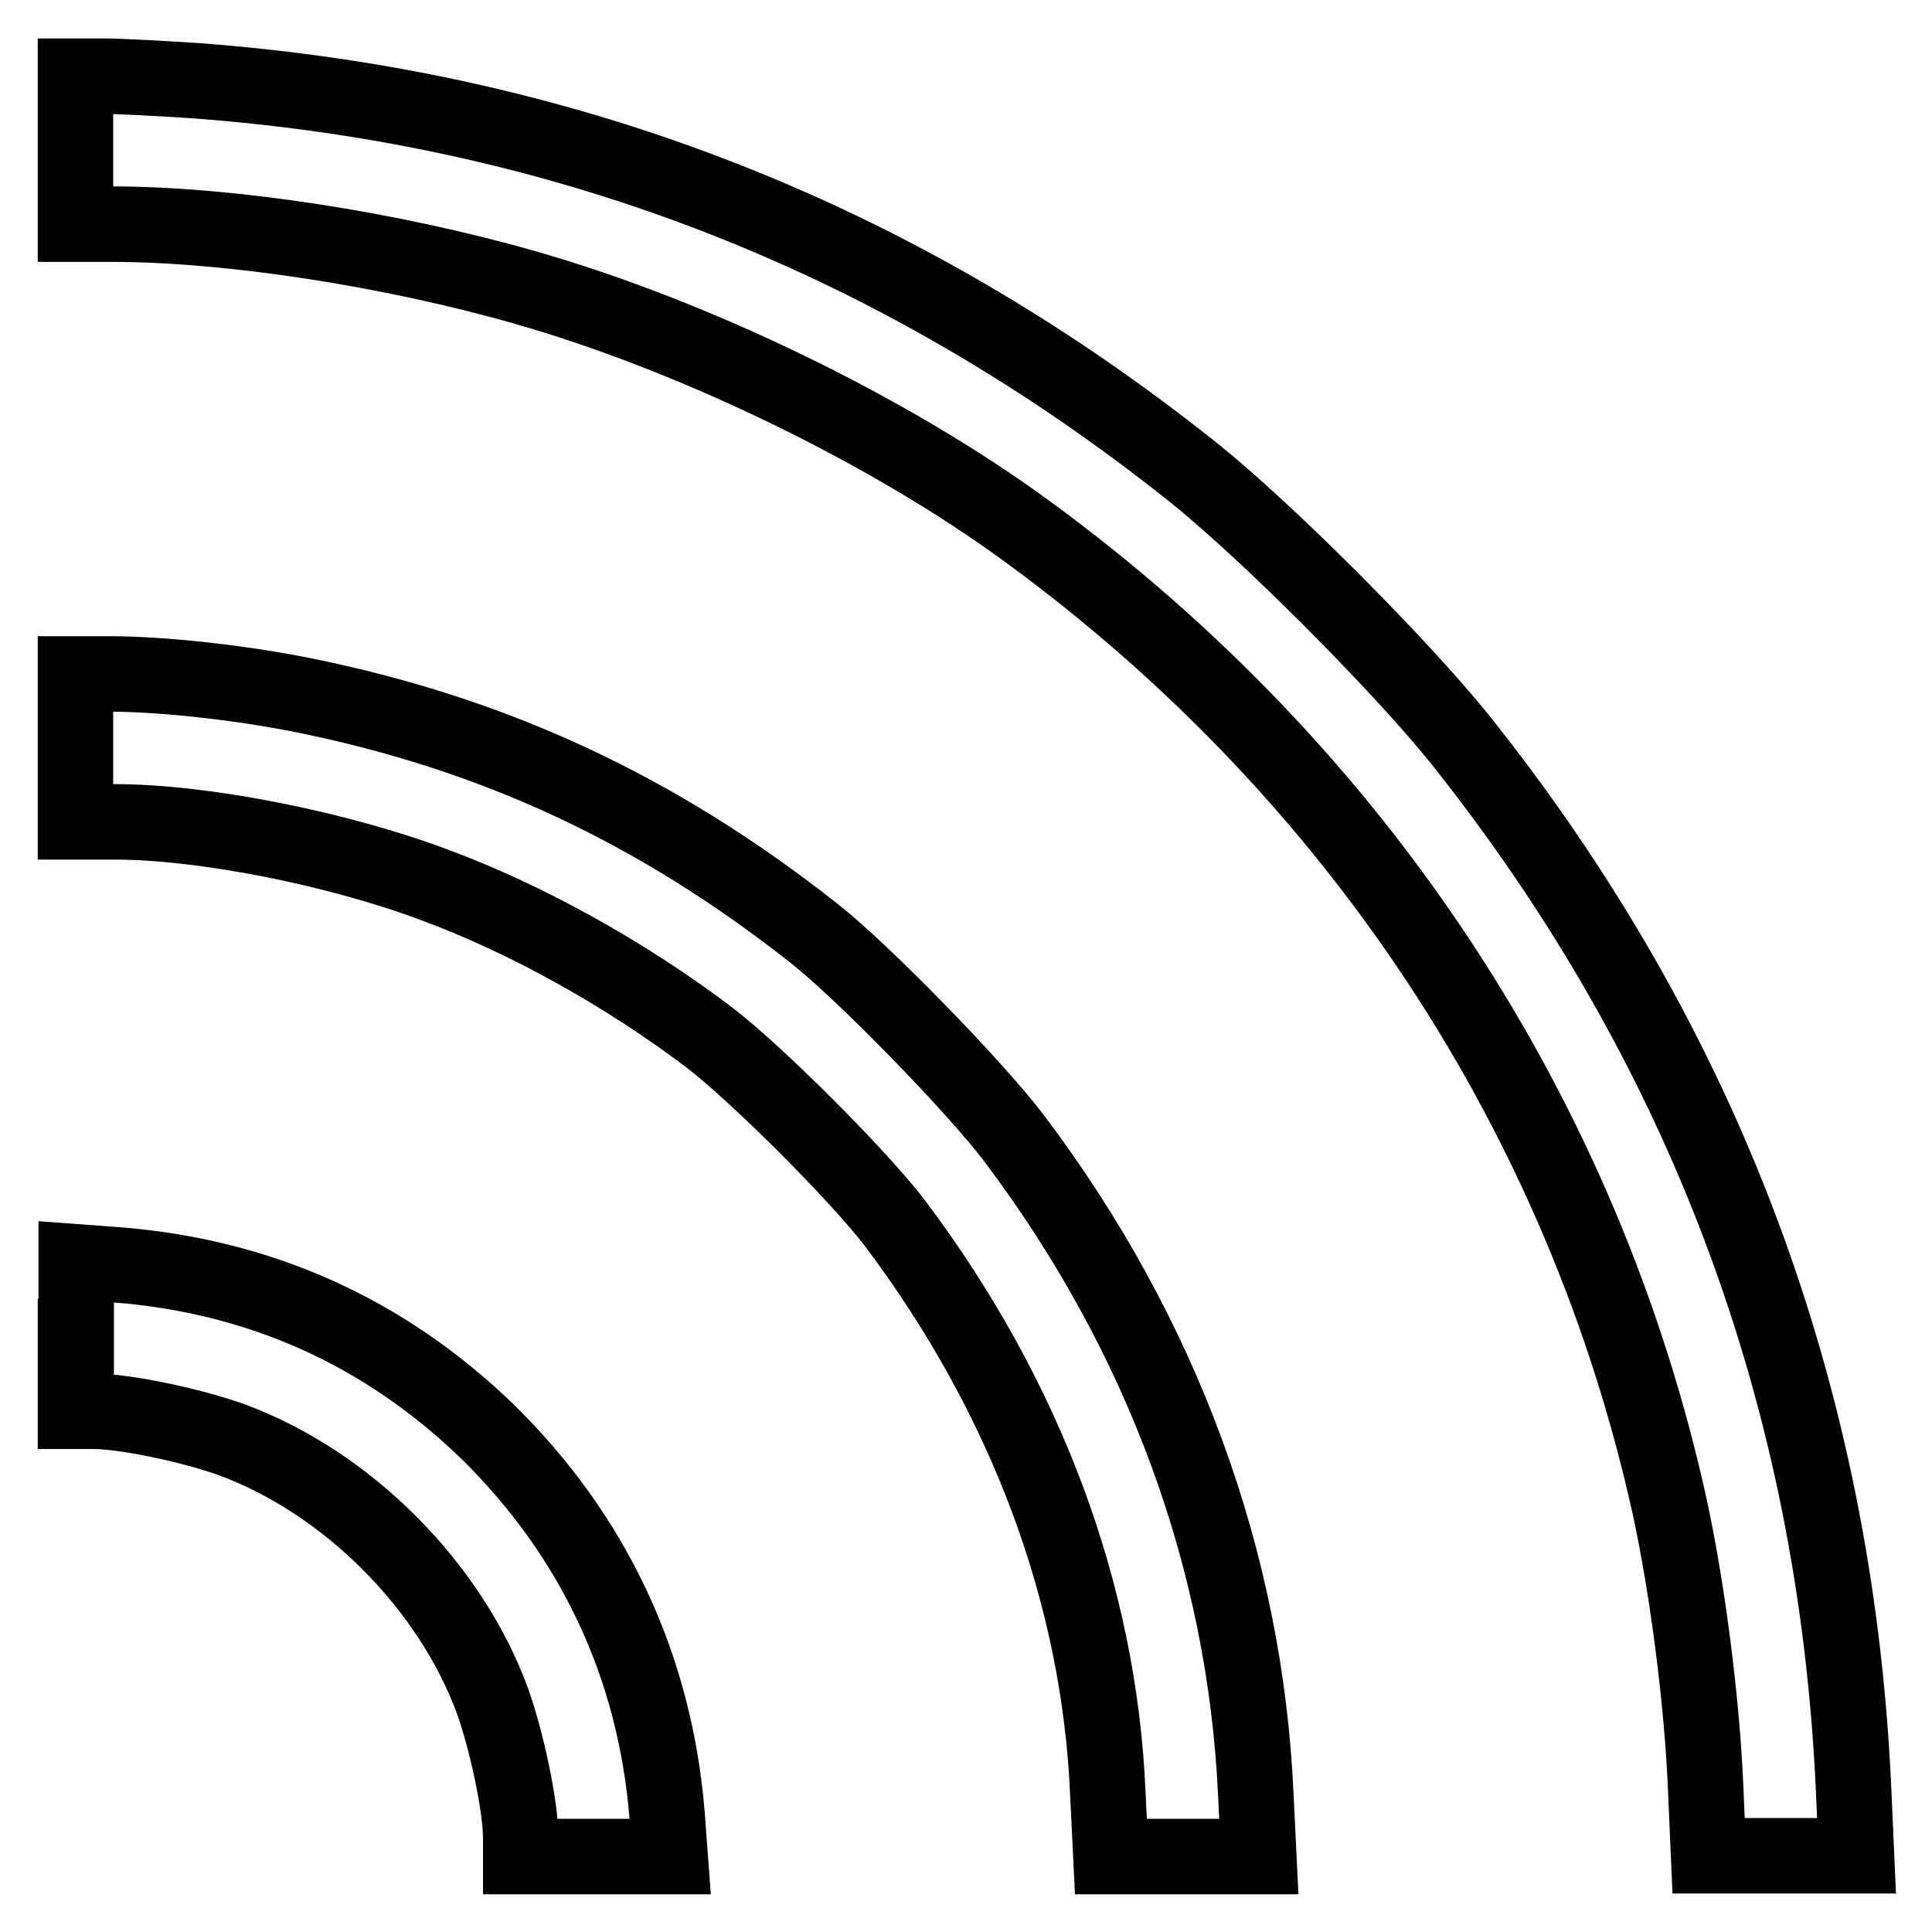
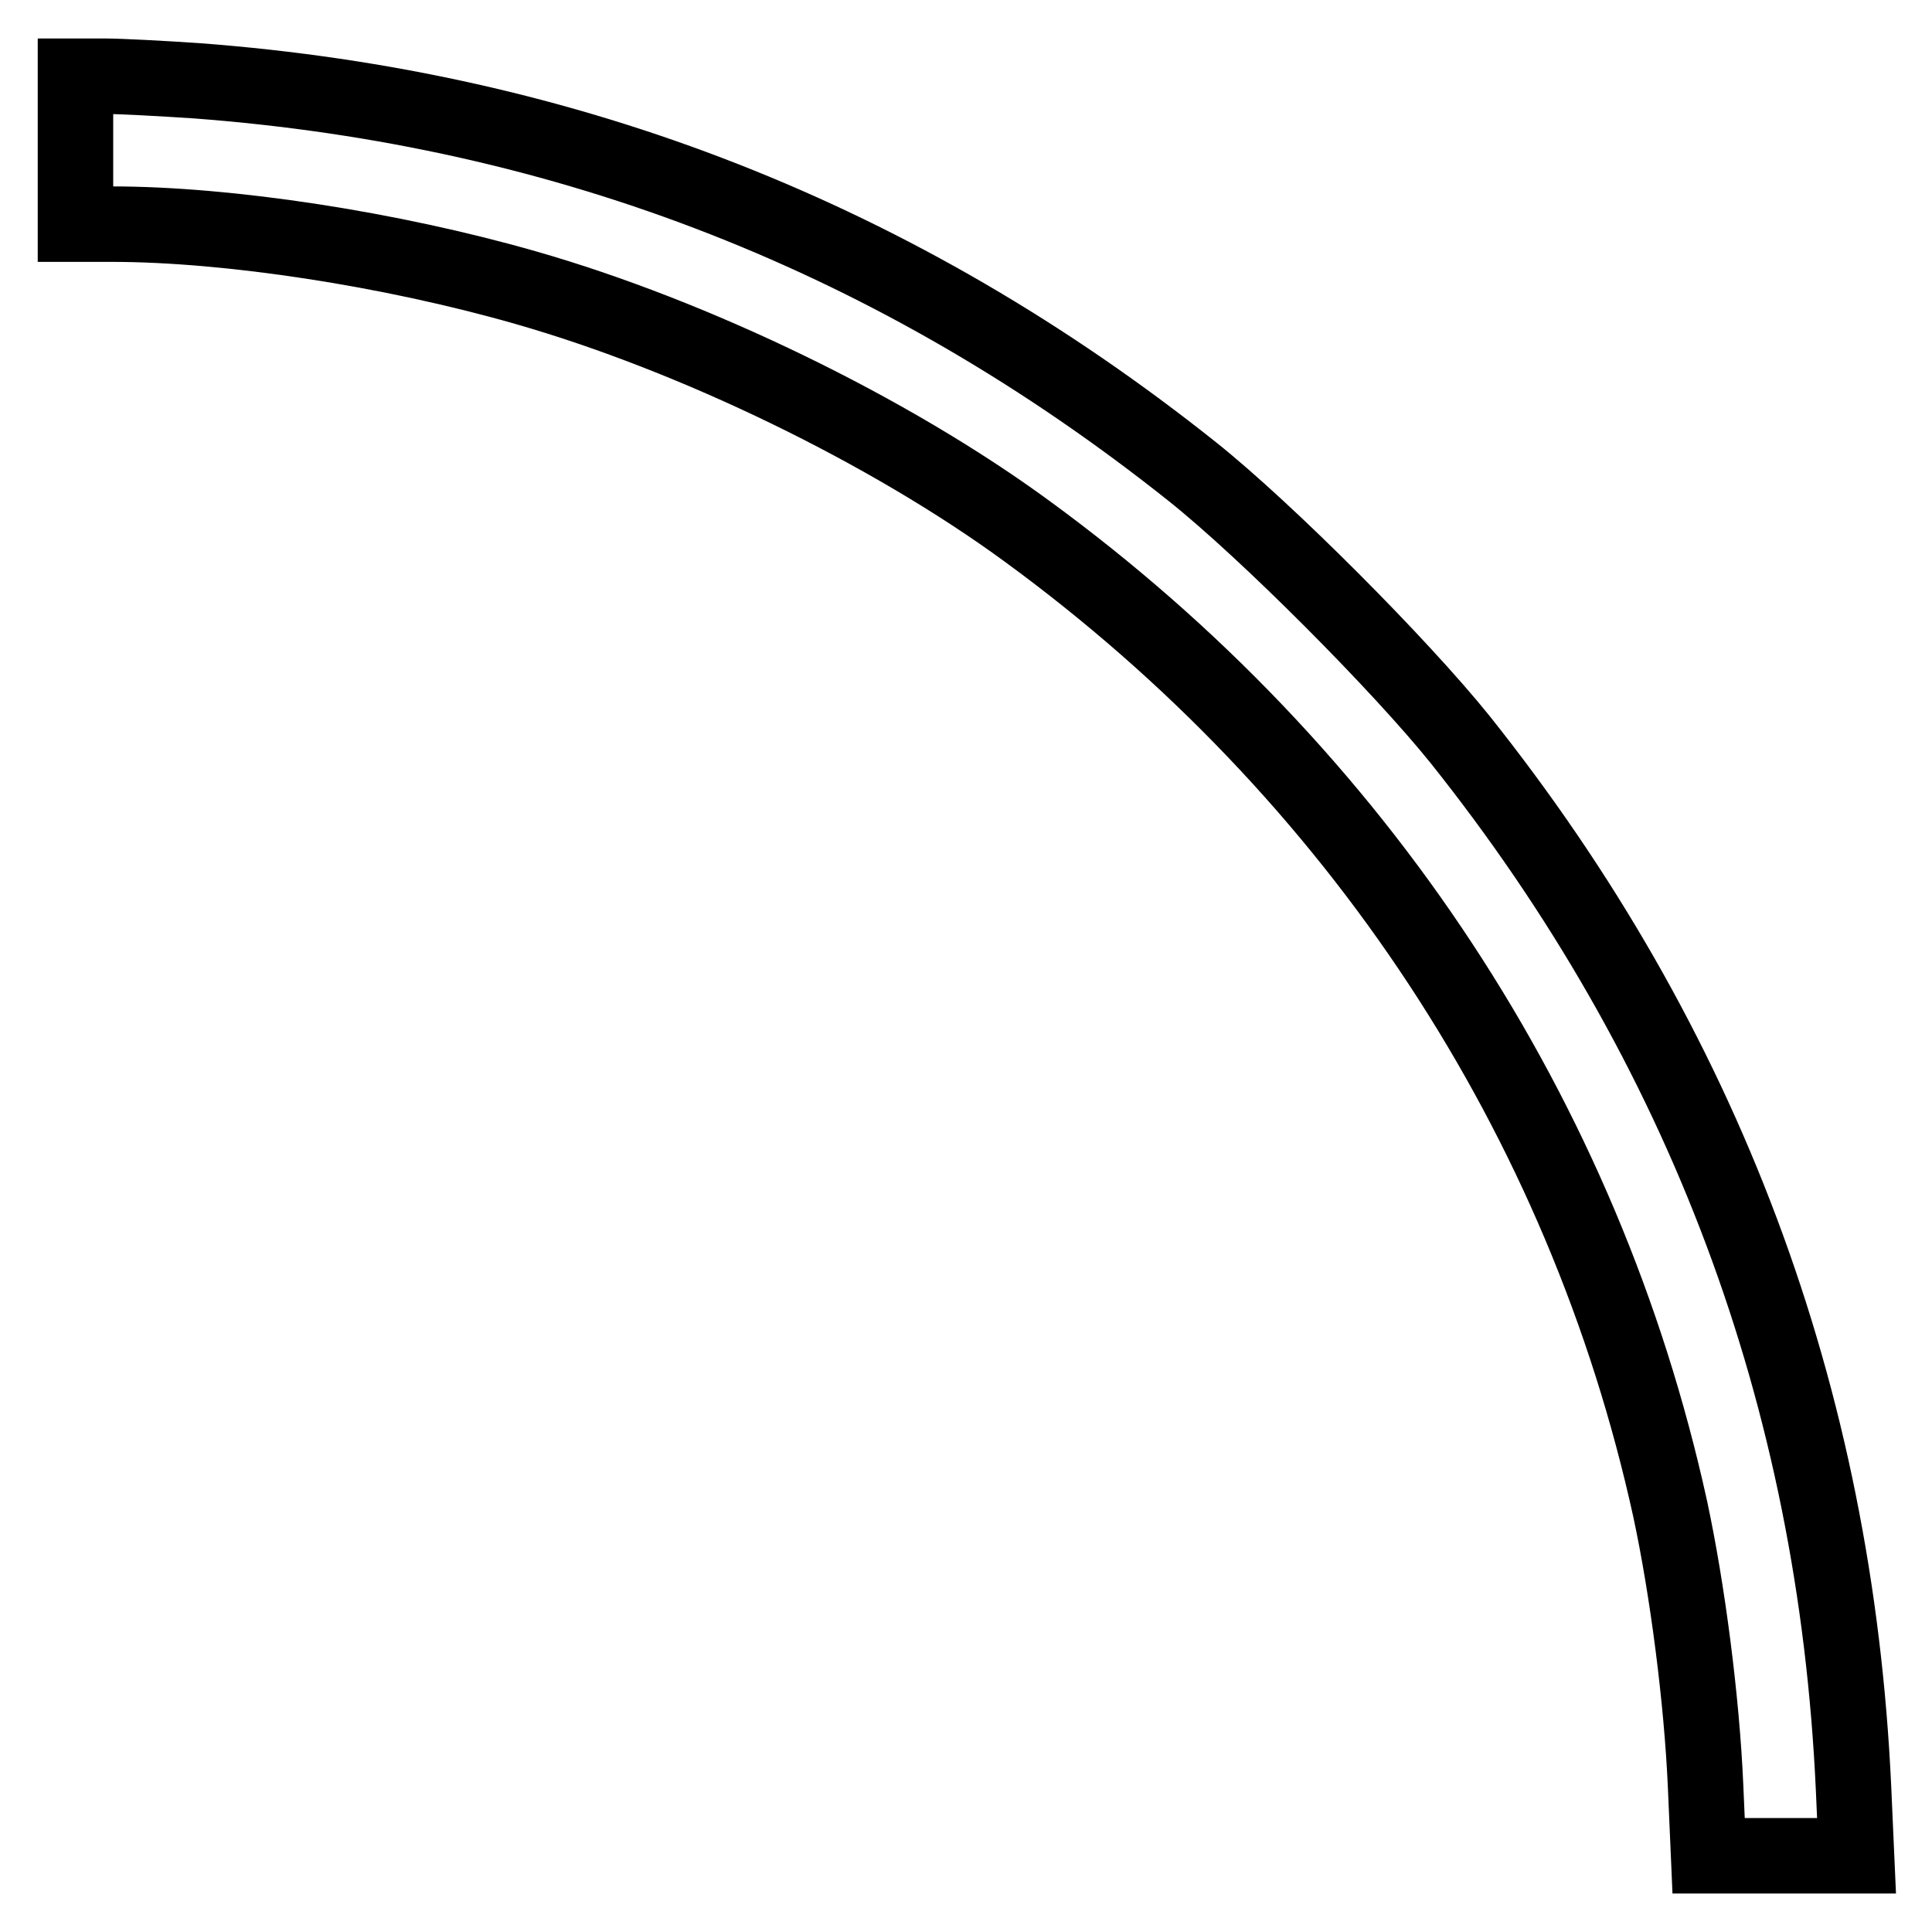
<svg xmlns="http://www.w3.org/2000/svg" version="1.1" x="0px" y="0px" viewBox="0 0 256 256" enable-background="new 0 0 256 256" xml:space="preserve">
  <g>
    <g>
      <g>
        <path stroke-width="10" fill-opacity="0" stroke="#000000" d="M10,19.9v9.8h4.8c15.5,0,37,3.3,54.8,8.4c22.4,6.4,48.2,18.9,66.5,32.3c43.8,32,73.8,77.6,85.2,129.5c2.3,10.7,4.2,25.3,4.7,36.8l0.4,9.2h9.8h9.8l-0.4-9c-2.4-51.9-19.8-98.4-52.2-139c-7.9-9.8-25.5-27.5-35.4-35.4C119.2,31.6,75.4,14.4,26,10.7c-4.5-0.3-10-0.6-12.1-0.6H10V19.9z" />
-         <path stroke-width="10" fill-opacity="0" stroke="#000000" d="M10,99.1v9.8h5.2c11.7,0,29.5,3.5,42.5,8.4c11.9,4.4,25.1,11.7,36.2,20.1c6.3,4.8,19.9,18.4,24.7,24.7c17.3,23,27.1,49.1,28.2,75.7l0.4,8.2h9.8h9.8l-0.4-8.2c-1.4-31-12.4-60.9-31.9-86.8c-5.1-6.8-20.1-22.2-26.6-27.3C87,107.2,65.4,97.2,40.1,92.1c-8.5-1.7-18.8-2.8-25.6-2.8H10V99.1z" />
-         <path stroke-width="10" fill-opacity="0" stroke="#000000" d="M10,177.1v9.9h2.4c4.1,0,12.7,1.8,18.1,3.7c15.4,5.6,29.2,19.4,34.8,34.8c1.9,5.4,3.7,13.9,3.7,18.1v2.4h9.9h9.9l-0.4-5.4c-1.6-19.9-9.8-37.2-23.9-51c-13.6-13.1-30-20.5-49-22l-5.4-0.4V177.1z" />
      </g>
    </g>
  </g>
</svg>